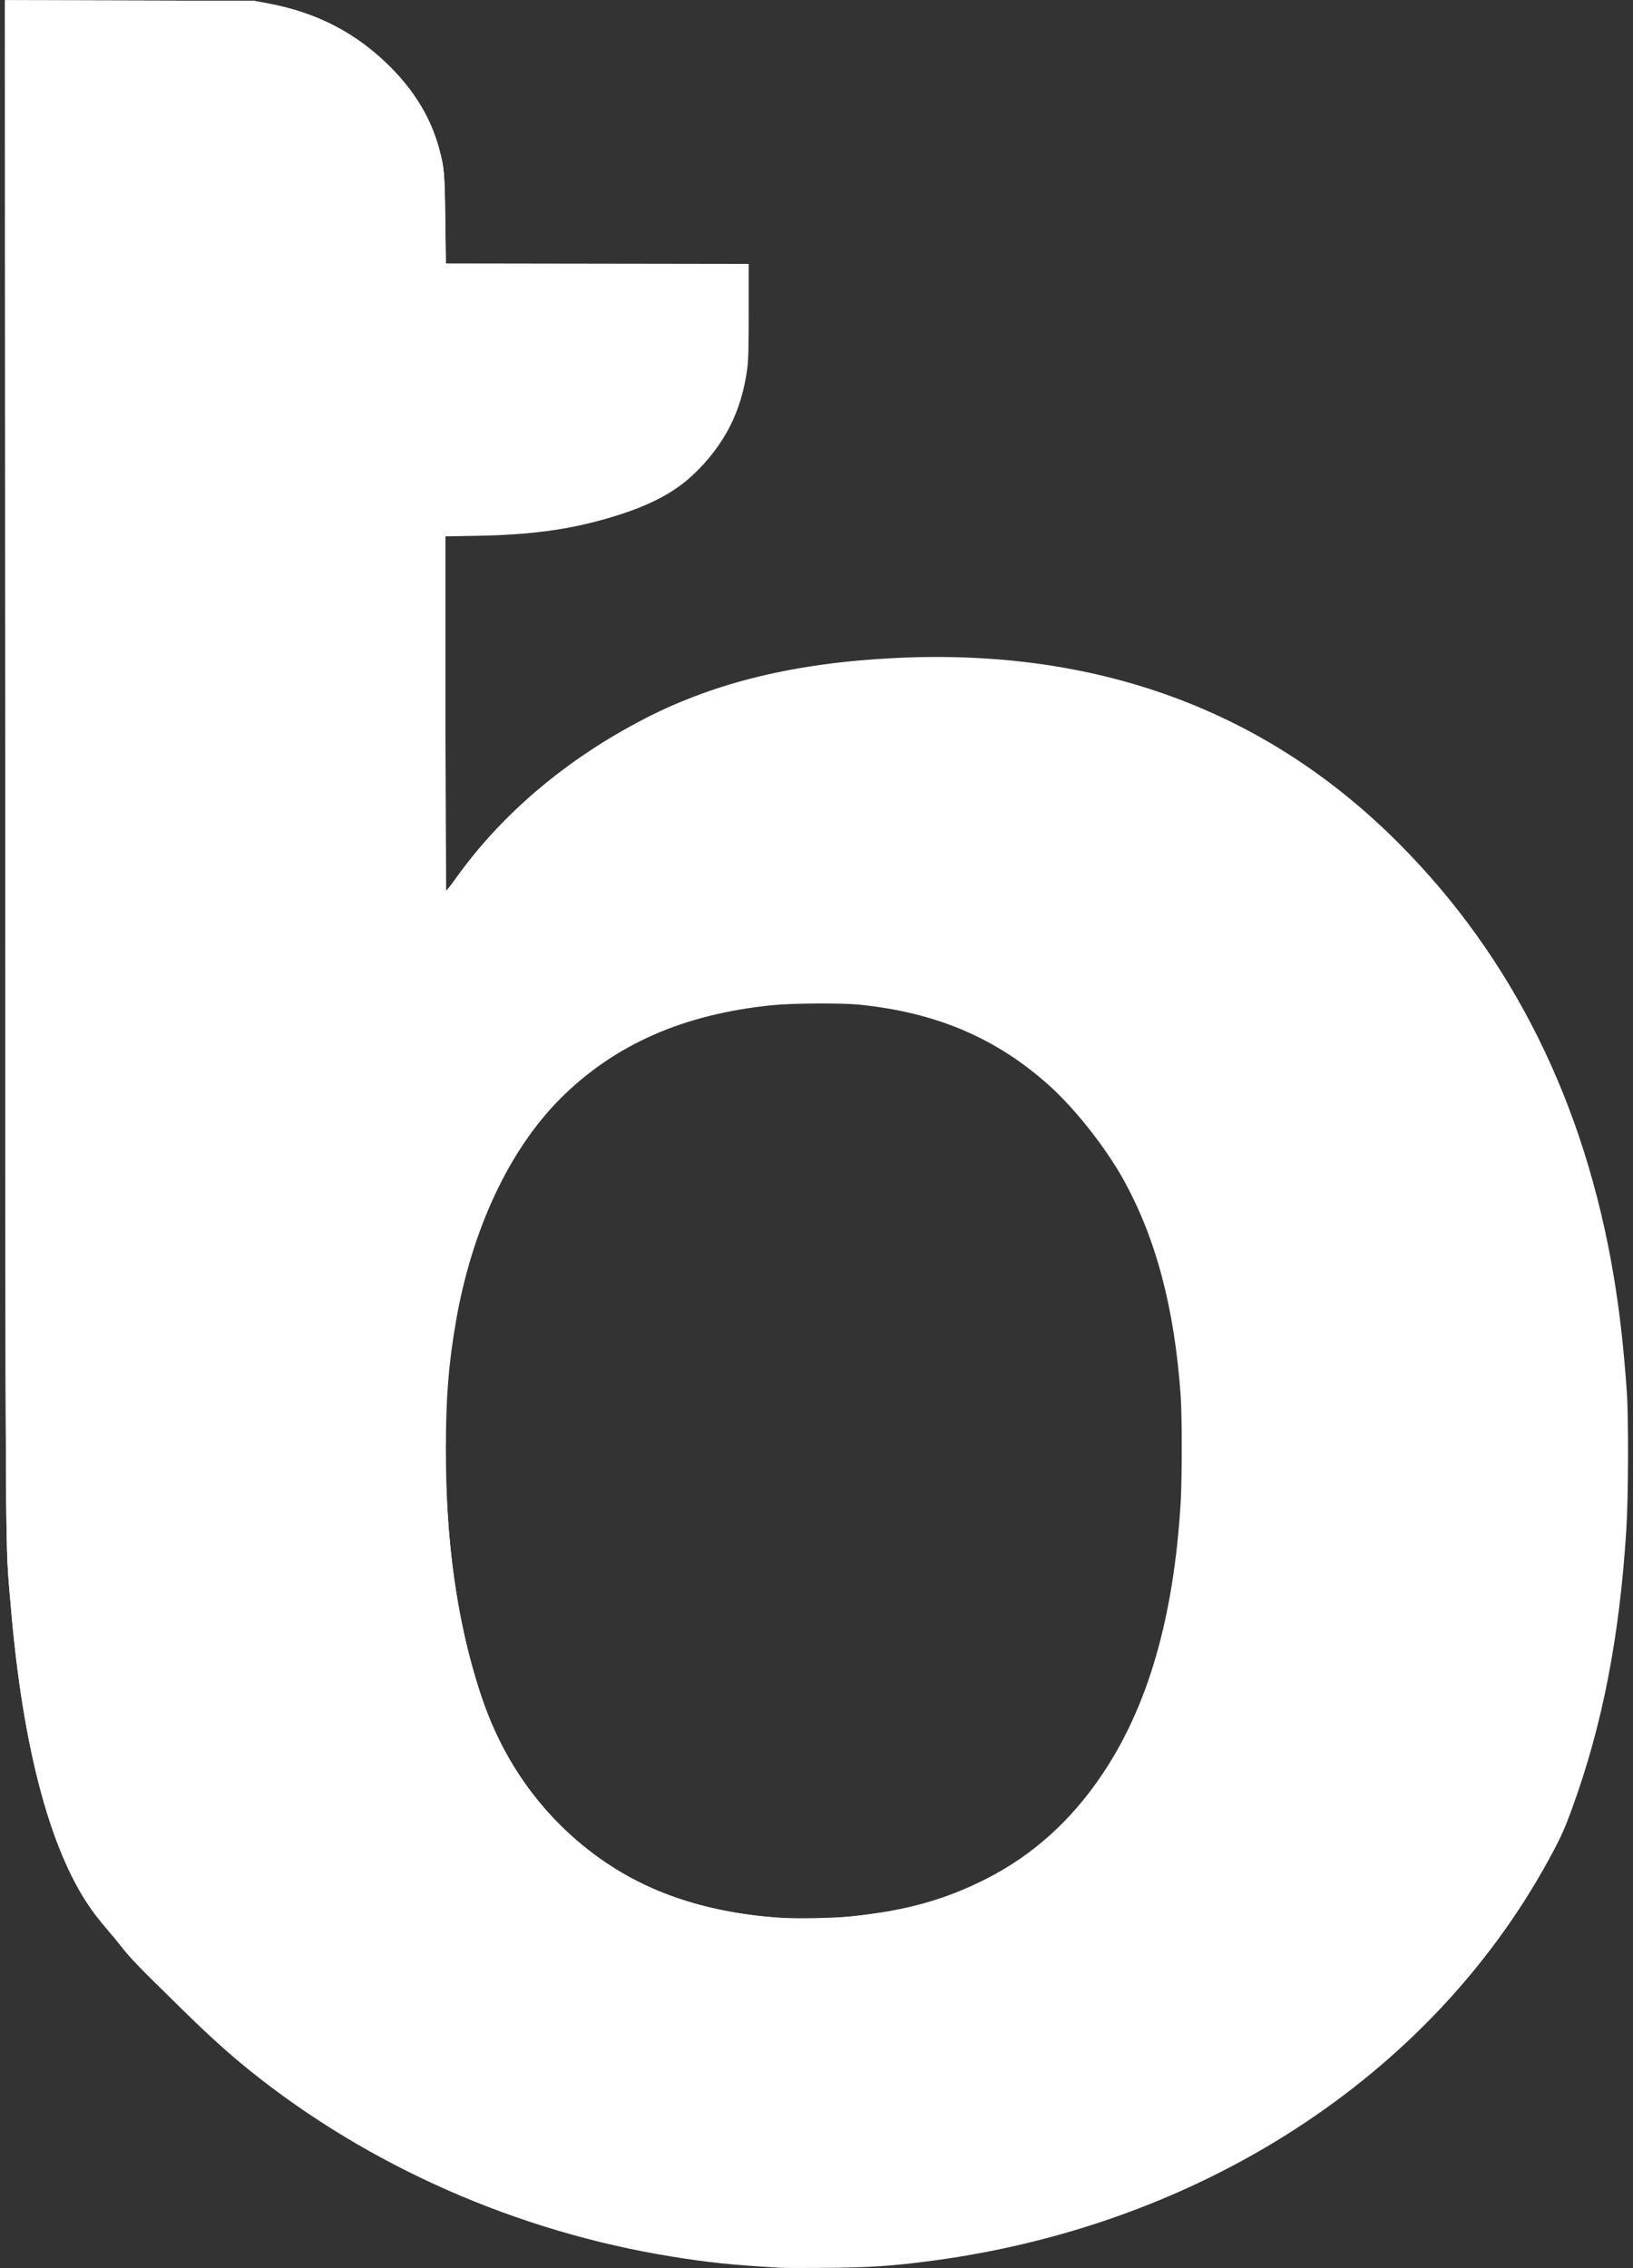
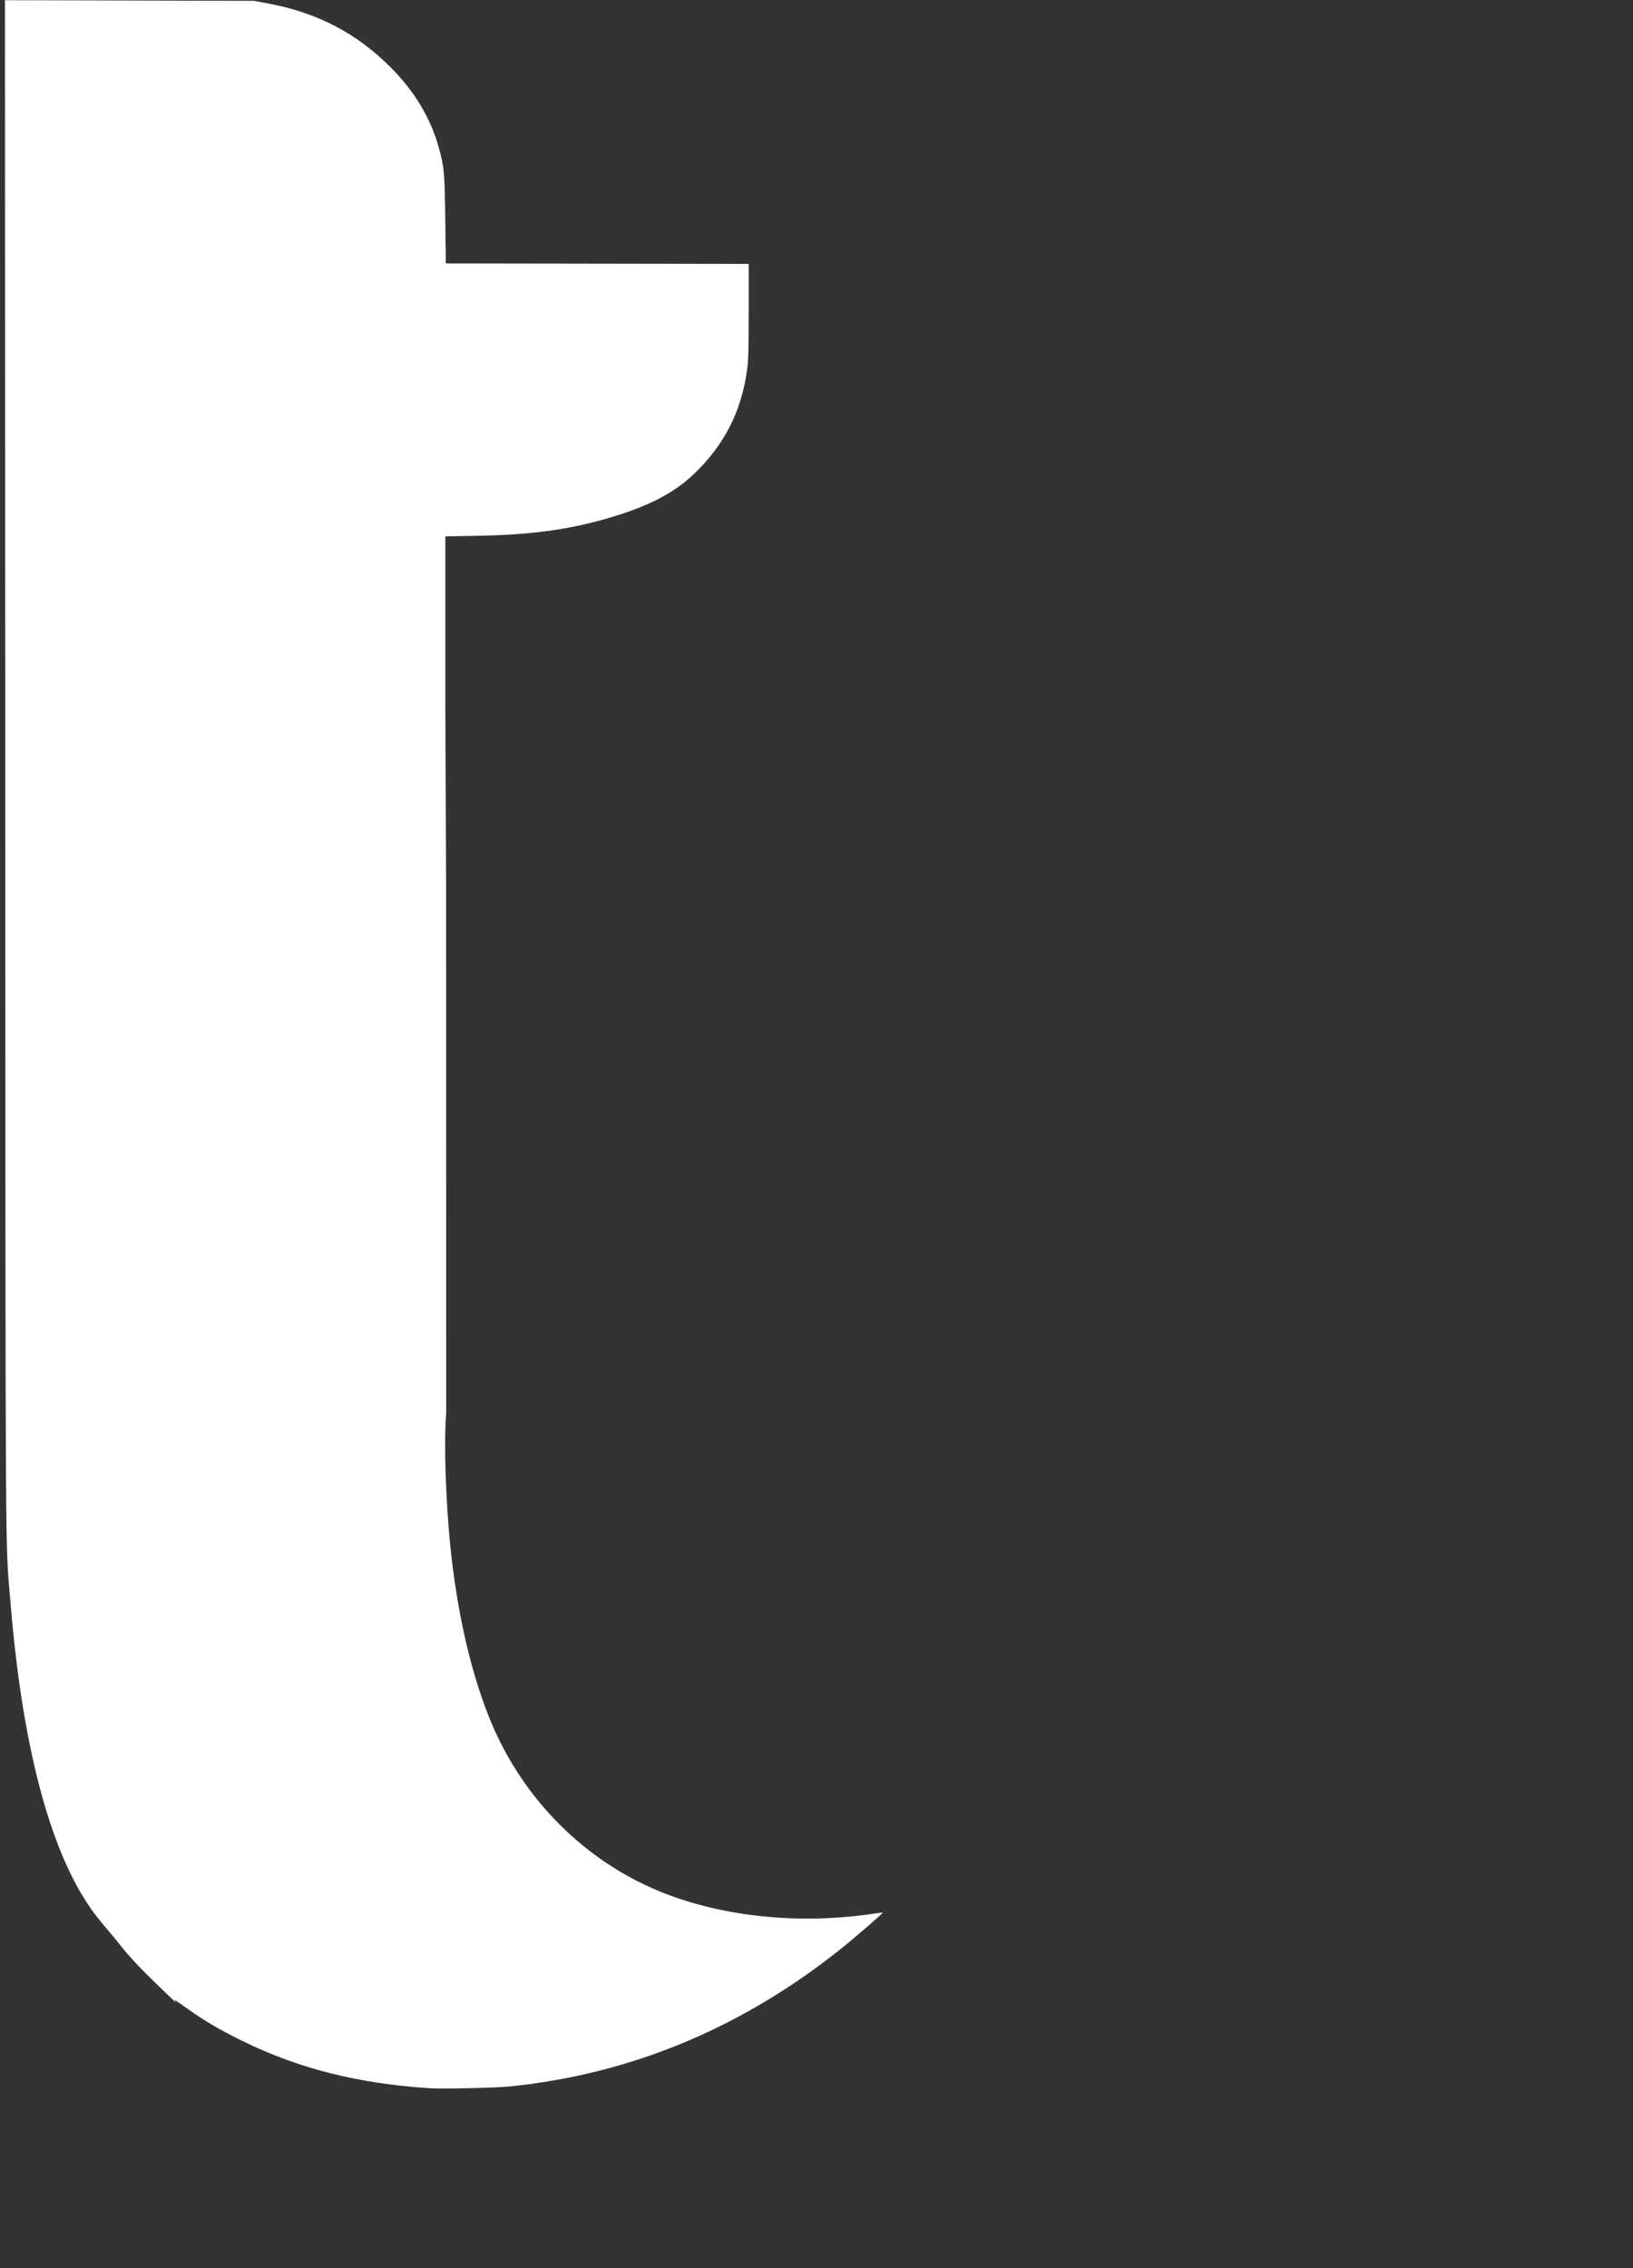
<svg xmlns="http://www.w3.org/2000/svg" viewBox="0 0 720 1000" version="1.1">
  <rect x="0" y="0" width="720" height="1000" fill="#333333" stroke="none" />
  <g transform="translate(0,0.149)" id="bt">
-     <path id="b" style="fill:#ffffff" d="m 344.486,999.709 c -21.955,-1.282 -31.792,-2.292 -48.333,-4.964 -68.258,-11.026 -133.603,-39.84 -186.042,-82.037 -9.273,-7.462 -18.301,-15.627 -29.986,-27.119 -18.979,-18.666 -22.568,-22.368 -26.264,-27.089 -1.948,-2.488 -4.71,-5.85 -6.137,-7.47 -1.428,-1.621 -3.91,-4.661 -5.517,-6.757 -19.239,-25.092 -32.119,-72.098 -37.49,-136.814 -2.47,-29.765 -2.277,-0.163 -2.411,-369.912 l -0.122,-337.62 54.901,0.147 54.901,0.147 6.005,1.117 c 21.804,4.057 39.174,13.084 54.218,28.175 10.721,10.755 17.819,22.655 21.391,35.862 2.268,8.386 2.452,10.497 2.719,31.25 l 0.25,19.375 -0.208,120.335 v 78.062 c 0,48.925 0.085,78.062 0.333,78.062 0.217,0 2.078,-2.282 4.059,-5.071 20.367,-28.678 49.135,-53.008 83.734,-70.814 30.922,-15.914 66.221,-24.441 110.165,-26.612 88.975,-4.396 163.427,22.946 221.868,81.48 50.418,50.498 82.374,114.912 95.075,191.642 2.566,15.504 4.293,30.828 5.68,50.417 0.809,11.425 0.69,46.427 -0.206,60.625 -3.008,47.658 -10.562,86.449 -24.005,123.279 -3.412,9.348 -5.098,13.027 -10.435,22.763 -52.396,95.592 -154.045,161.283 -273.35,176.652 -16.611,2.14 -26.518,2.781 -45,2.913 -9.511,0.068 -18.417,0.058 -19.792,-0.023 z m 30.833,-154.928 c 24.106,-2.564 41.218,-7.317 59.321,-16.477 20.547,-10.397 37.452,-25.559 51.189,-45.913 20.311,-30.094 31.652,-69.262 34.728,-119.934 0.63,-10.374 0.641,-38.137 0.019,-47.083 -2.683,-38.602 -10.877,-69.574 -25.25,-95.448 -7.959,-14.327 -21.478,-31.429 -32.961,-41.696 -23.257,-20.794 -49.669,-32.002 -83.505,-35.434 -7.77,-0.788 -29.358,-0.66 -38.244,0.226 -39.15,3.907 -69.656,17.321 -93.44,41.087 -22.72,22.704 -39.224,57.974 -46.216,98.764 -3.233,18.865 -4.363,33.316 -4.366,55.833 -0.004,41.698 4.643,74.864 15.023,107.215 9.319,29.044 26.122,53.101 49.534,70.916 22.056,16.784 48.465,25.967 82.083,28.542 6.419,0.492 25.111,0.143 32.083,-0.599 z" />
    <path id="t" style="fill:#ffffff" d="m 189.486,920.53 c -31.627,-2.059 -57.617,-8.608 -82.5,-20.789 -9.859,-4.826 -17.023,-9.021 -24.158,-14.146 -3.042,-2.184 -5.68,-3.972 -5.863,-3.972 -0.183,0 0.122,0.495 0.678,1.1 1.849,2.013 -8.879,-8.306 -14.602,-14.046 -3.101,-3.11 -7.232,-7.69 -9.18,-10.178 -1.948,-2.488 -4.71,-5.85 -6.137,-7.47 -1.428,-1.621 -3.91,-4.661 -5.517,-6.757 -19.239,-25.092 -32.119,-72.098 -37.49,-136.814 -2.47,-29.765 -2.277,-0.163 -2.411,-369.912 l -0.122,-337.62 54.901,0.147 54.901,0.147 6.005,1.117 c 21.804,4.057 39.174,13.084 54.218,28.175 10.721,10.755 17.819,22.655 21.391,35.862 2.268,8.386 2.452,10.497 2.719,31.25 l 0.25,19.375 66.771,0.105 66.771,0.105 v 20.602 c 0,16.132 -0.139,21.669 -0.641,25.52 -2.45,18.793 -10.084,33.789 -23.822,46.79 -8.999,8.517 -20.825,14.462 -38.989,19.602 -16.958,4.799 -33.263,6.938 -56.027,7.351 l -14.271,0.259 v 78.062 l 0.333,78.062 0.039,230.208 c -1.167,14.436 -0.013,40.663 1.74,58.125 2.898,28.865 8.671,54.64 16.94,75.625 13.429,34.081 39.53,61.527 72.26,75.985 27.708,12.239 63.389,16.314 97.646,11.151 2.062,-0.311 3.808,-0.517 3.879,-0.457 0.259,0.216 -11.56,10.459 -18.254,15.82 -43.759,35.042 -92.859,55.457 -146.35,60.85 -6.069,0.612 -29.592,1.125 -35.108,0.766 z" />
  </g>
</svg>